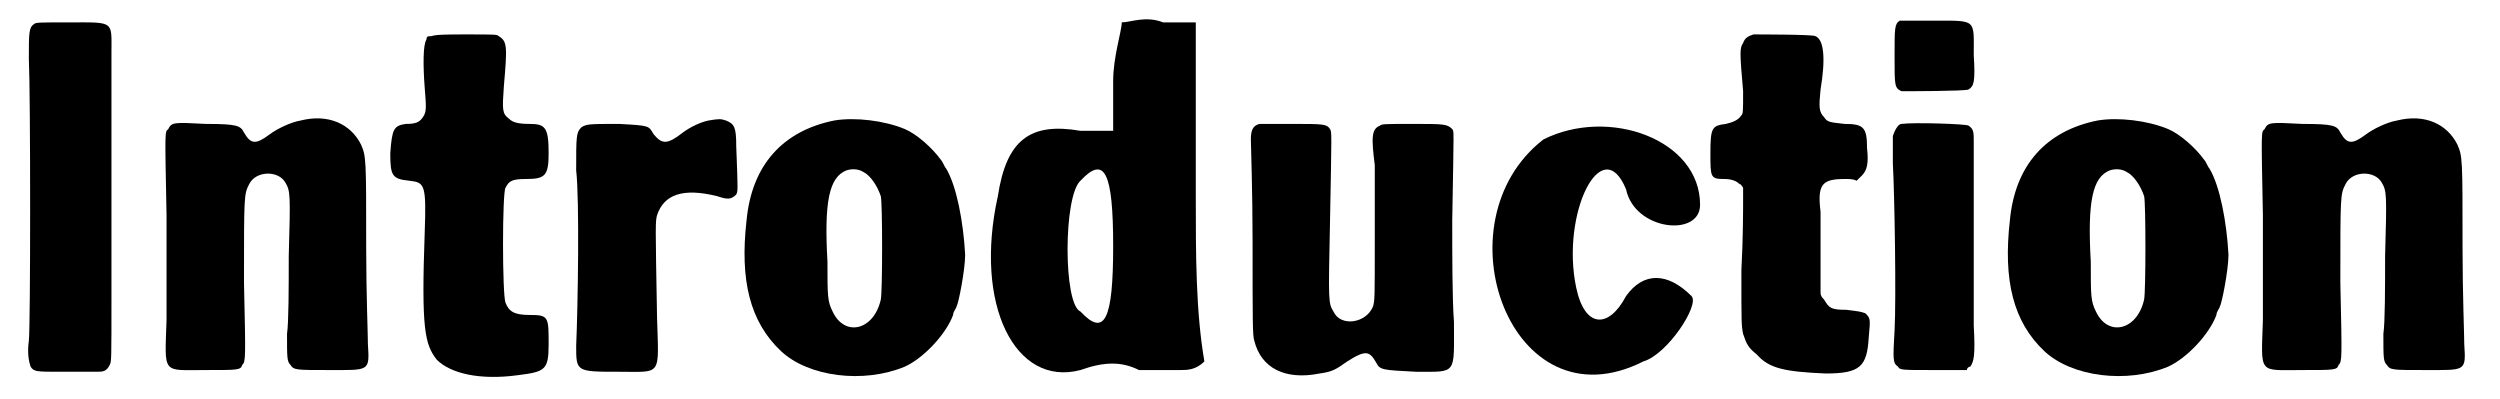
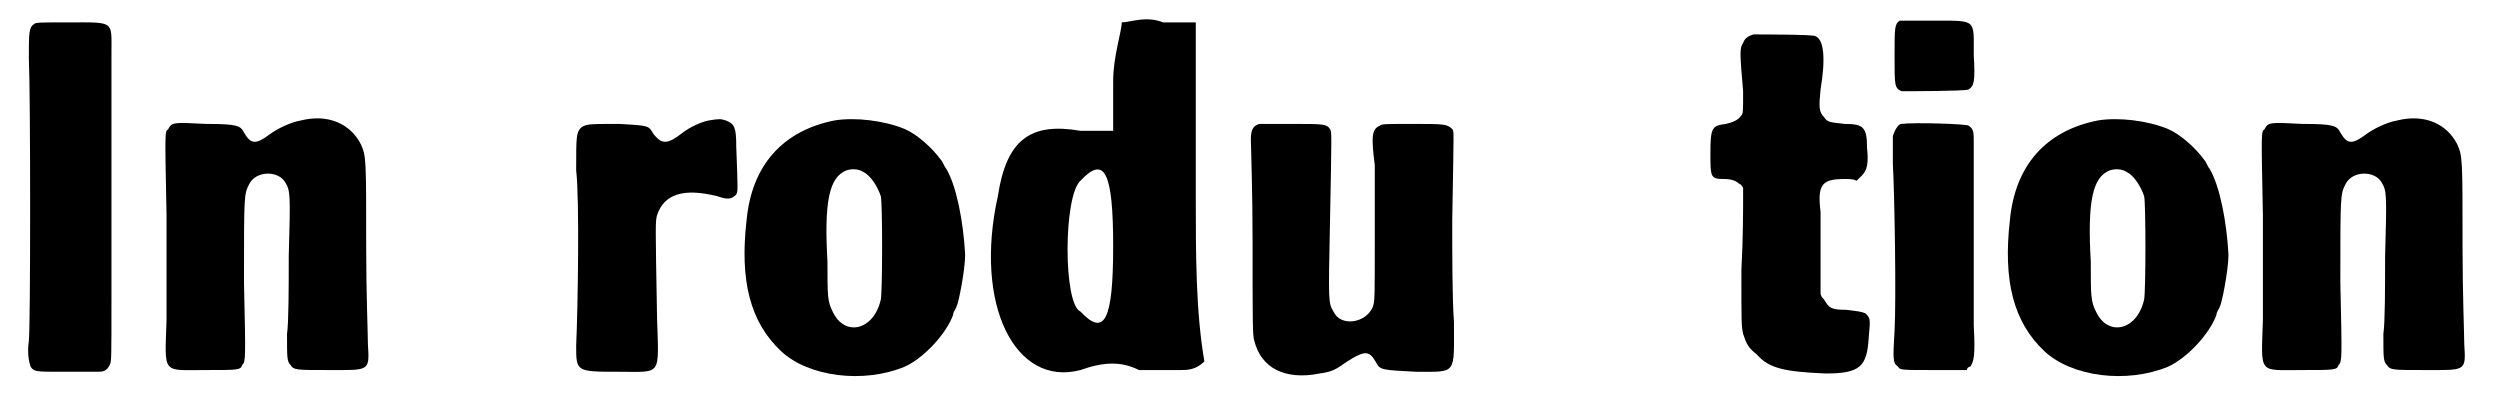
<svg xmlns="http://www.w3.org/2000/svg" xmlns:xlink="http://www.w3.org/1999/xlink" width="144px" height="23px" viewBox="0 0 1443 232" version="1.1">
  <defs>
    <path id="gl4372" d="M 15 14 C 12 16 12 19 12 34 C 13 55 13 190 12 198 C 11 205 12 210 13 213 C 15 216 16 216 31 216 C 40 216 48 216 51 216 C 55 216 57 216 59 212 C 60 210 60 210 60 171 C 60 123 60 48 60 31 C 60 12 62 13 36 13 C 18 13 16 13 15 14 z" fill="black" />
-     <path id="gl3865" d="M 95 17 C 89 18 81 22 77 25 C 69 31 66 31 62 24 C 60 20 58 19 40 19 C 21 18 20 18 18 22 C 16 24 16 21 17 72 C 17 98 17 117 17 133 C 16 165 14 162 40 162 C 59 162 60 162 61 159 C 63 157 63 156 62 111 C 62 60 62 60 65 54 C 69 46 82 46 86 53 C 89 58 89 60 88 96 C 88 114 88 134 87 141 C 87 155 87 157 89 159 C 91 162 92 162 111 162 C 135 162 135 163 134 147 C 134 142 133 117 133 91 C 133 39 133 38 130 31 C 124 19 111 13 95 17 z" fill="black" />
-     <path id="gl4373" d="M 34 10 C 32 10 31 10 31 12 C 29 15 29 27 30 40 C 31 52 31 54 29 57 C 27 60 25 61 19 61 C 12 62 11 64 10 78 C 10 91 11 93 21 94 C 30 95 31 96 30 124 C 28 180 30 189 37 198 C 45 206 62 210 84 207 C 100 205 102 204 102 189 C 102 173 102 172 91 172 C 82 172 79 170 77 165 C 75 161 75 100 77 98 C 79 94 81 93 89 93 C 100 93 102 91 102 78 C 102 63 100 61 91 61 C 84 61 81 60 79 58 C 75 55 75 53 76 39 C 78 16 78 13 73 10 C 72 9 71 9 54 9 C 45 9 36 9 34 10 z" fill="black" />
    <path id="gl4374" d="M 114 32 C 109 33 103 36 99 39 C 90 46 87 46 82 40 C 79 35 80 35 62 34 C 45 34 43 34 40 36 C 37 39 37 41 37 61 C 39 78 38 140 37 163 C 37 178 37 178 62 178 C 87 178 85 181 84 147 C 83 91 83 91 84 87 C 88 75 99 71 119 76 C 125 78 127 78 130 75 C 131 73 131 73 130 47 C 130 36 129 34 124 32 C 121 31 120 31 114 32 z" fill="black" />
    <path id="gl4375" d="M 67 13 C 37 19 19 39 16 71 C 12 106 18 130 36 147 C 52 162 84 166 108 156 C 119 151 132 137 136 126 C 136 124 138 122 138 121 C 139 120 143 100 143 91 C 142 72 138 51 132 41 C 131 40 130 37 129 36 C 124 29 115 21 108 18 C 96 13 79 11 67 13 M 84 43 C 88 45 92 51 94 57 C 95 61 95 112 94 117 C 90 135 73 139 66 124 C 63 118 63 115 63 95 C 61 60 64 46 74 42 C 77 41 81 41 84 43 z" fill="black" />
    <path id="gl4376" d="M 86 4 C 86 9 81 24 81 38 C 81 48 81 57 81 67 C 76 67 67 67 62 67 C 33 62 19 72 14 105 C 0 168 24 216 62 206 C 76 201 86 201 96 206 C 100 206 115 206 120 206 C 124 206 129 206 134 201 C 129 172 129 139 129 105 C 129 72 129 38 129 4 C 124 4 115 4 110 4 C 100 0 91 4 86 4 M 81 134 C 81 177 76 187 62 172 C 52 168 52 105 62 96 C 76 81 81 91 81 134 z" fill="black" />
    <path id="gl4377" d="M 17 10 C 13 11 12 14 12 19 C 12 22 13 49 13 78 C 13 126 13 133 14 136 C 18 152 32 159 52 155 C 59 154 61 153 68 148 C 79 141 81 142 85 149 C 87 153 89 153 108 154 C 132 154 130 156 130 125 C 129 112 129 86 129 66 C 130 9 130 15 129 13 C 126 10 124 10 106 10 C 90 10 88 10 87 11 C 82 13 82 18 84 34 C 84 38 84 57 84 76 C 84 112 84 112 83 116 C 79 126 64 128 60 119 C 57 114 57 114 58 66 C 59 13 59 15 58 13 C 56 10 54 10 36 10 C 27 10 18 10 17 10 z" fill="black" />
-     <path id="gl4378" d="M 38 19 C -24 67 19 187 96 148 C 110 144 129 115 124 110 C 110 96 96 96 86 110 C 76 129 62 129 57 105 C 48 62 72 14 86 48 C 91 72 129 76 129 57 C 129 19 76 0 38 19 z" fill="black" />
    <path id="gl4379" d="M 40 10 C 37 11 35 12 34 15 C 32 18 32 20 34 43 C 34 55 34 56 33 57 C 31 60 28 61 24 62 C 16 63 15 64 15 79 C 15 93 15 94 23 94 C 27 94 30 95 32 97 C 33 97 33 98 34 99 C 34 102 34 104 34 106 C 34 111 34 129 33 147 C 33 178 33 179 34 184 C 36 190 37 192 42 196 C 49 204 58 206 82 207 C 102 207 106 203 107 186 C 108 175 108 175 105 172 C 102 171 102 171 94 170 C 85 170 84 169 81 164 C 80 163 79 162 79 160 C 79 157 79 154 79 151 C 79 145 79 136 79 130 C 79 125 79 117 79 113 C 77 97 80 94 93 94 C 96 94 98 94 100 95 C 101 94 102 93 103 92 C 106 89 107 85 106 76 C 106 64 104 62 93 62 C 84 61 83 61 81 58 C 78 55 78 52 79 42 C 82 24 81 13 76 11 C 75 10 43 10 40 10 z" fill="black" />
    <path id="gl3867" d="M 18 4 C 15 6 15 8 15 25 C 15 42 15 43 19 45 C 22 45 56 45 58 44 C 61 42 62 40 61 24 C 61 3 63 4 38 4 C 28 4 19 4 18 4 M 19 64 C 17 64 15 68 14 71 C 14 72 14 79 14 87 C 15 105 16 165 15 184 C 14 201 14 203 17 205 C 18 207 19 207 37 207 C 44 207 50 207 57 207 C 57 206 58 205 59 205 C 61 202 62 199 61 181 C 61 171 61 93 61 74 C 61 69 61 67 58 65 C 57 64 26 63 19 64 z" fill="black" />
-     <path id="gl4375" d="M 67 13 C 37 19 19 39 16 71 C 12 106 18 130 36 147 C 52 162 84 166 108 156 C 119 151 132 137 136 126 C 136 124 138 122 138 121 C 139 120 143 100 143 91 C 142 72 138 51 132 41 C 131 40 130 37 129 36 C 124 29 115 21 108 18 C 96 13 79 11 67 13 M 84 43 C 88 45 92 51 94 57 C 95 61 95 112 94 117 C 90 135 73 139 66 124 C 63 118 63 115 63 95 C 61 60 64 46 74 42 C 77 41 81 41 84 43 z" fill="black" />
+     <path id="gl4375" d="M 67 13 C 37 19 19 39 16 71 C 12 106 18 130 36 147 C 52 162 84 166 108 156 C 119 151 132 137 136 126 C 136 124 138 122 138 121 C 139 120 143 100 143 91 C 142 72 138 51 132 41 C 131 40 130 37 129 36 C 124 29 115 21 108 18 C 96 13 79 11 67 13 M 84 43 C 95 61 95 112 94 117 C 90 135 73 139 66 124 C 63 118 63 115 63 95 C 61 60 64 46 74 42 C 77 41 81 41 84 43 z" fill="black" />
    <path id="gl3865" d="M 95 17 C 89 18 81 22 77 25 C 69 31 66 31 62 24 C 60 20 58 19 40 19 C 21 18 20 18 18 22 C 16 24 16 21 17 72 C 17 98 17 117 17 133 C 16 165 14 162 40 162 C 59 162 60 162 61 159 C 63 157 63 156 62 111 C 62 60 62 60 65 54 C 69 46 82 46 86 53 C 89 58 89 60 88 96 C 88 114 88 134 87 141 C 87 155 87 157 89 159 C 91 162 92 162 111 162 C 135 162 135 163 134 147 C 134 142 133 117 133 91 C 133 39 133 38 130 31 C 124 19 111 13 95 17 z" fill="black" />
  </defs>
  <use xlink:href="#gl4372" x="0" y="0" />
  <use xlink:href="#gl3865" x="75" y="53" />
  <use xlink:href="#gl4373" x="212" y="11" />
  <use xlink:href="#gl4374" x="293" y="38" />
  <use xlink:href="#gl4375" x="413" y="57" />
  <use xlink:href="#gl4376" x="561" y="9" />
  <use xlink:href="#gl4377" x="710" y="62" />
  <use xlink:href="#gl4378" x="854" y="62" />
  <use xlink:href="#gl4379" x="974" y="10" />
  <use xlink:href="#gl3867" x="1081" y="8" />
  <use xlink:href="#gl4375" x="1147" y="57" />
  <use xlink:href="#gl3865" x="1293" y="53" />
</svg>